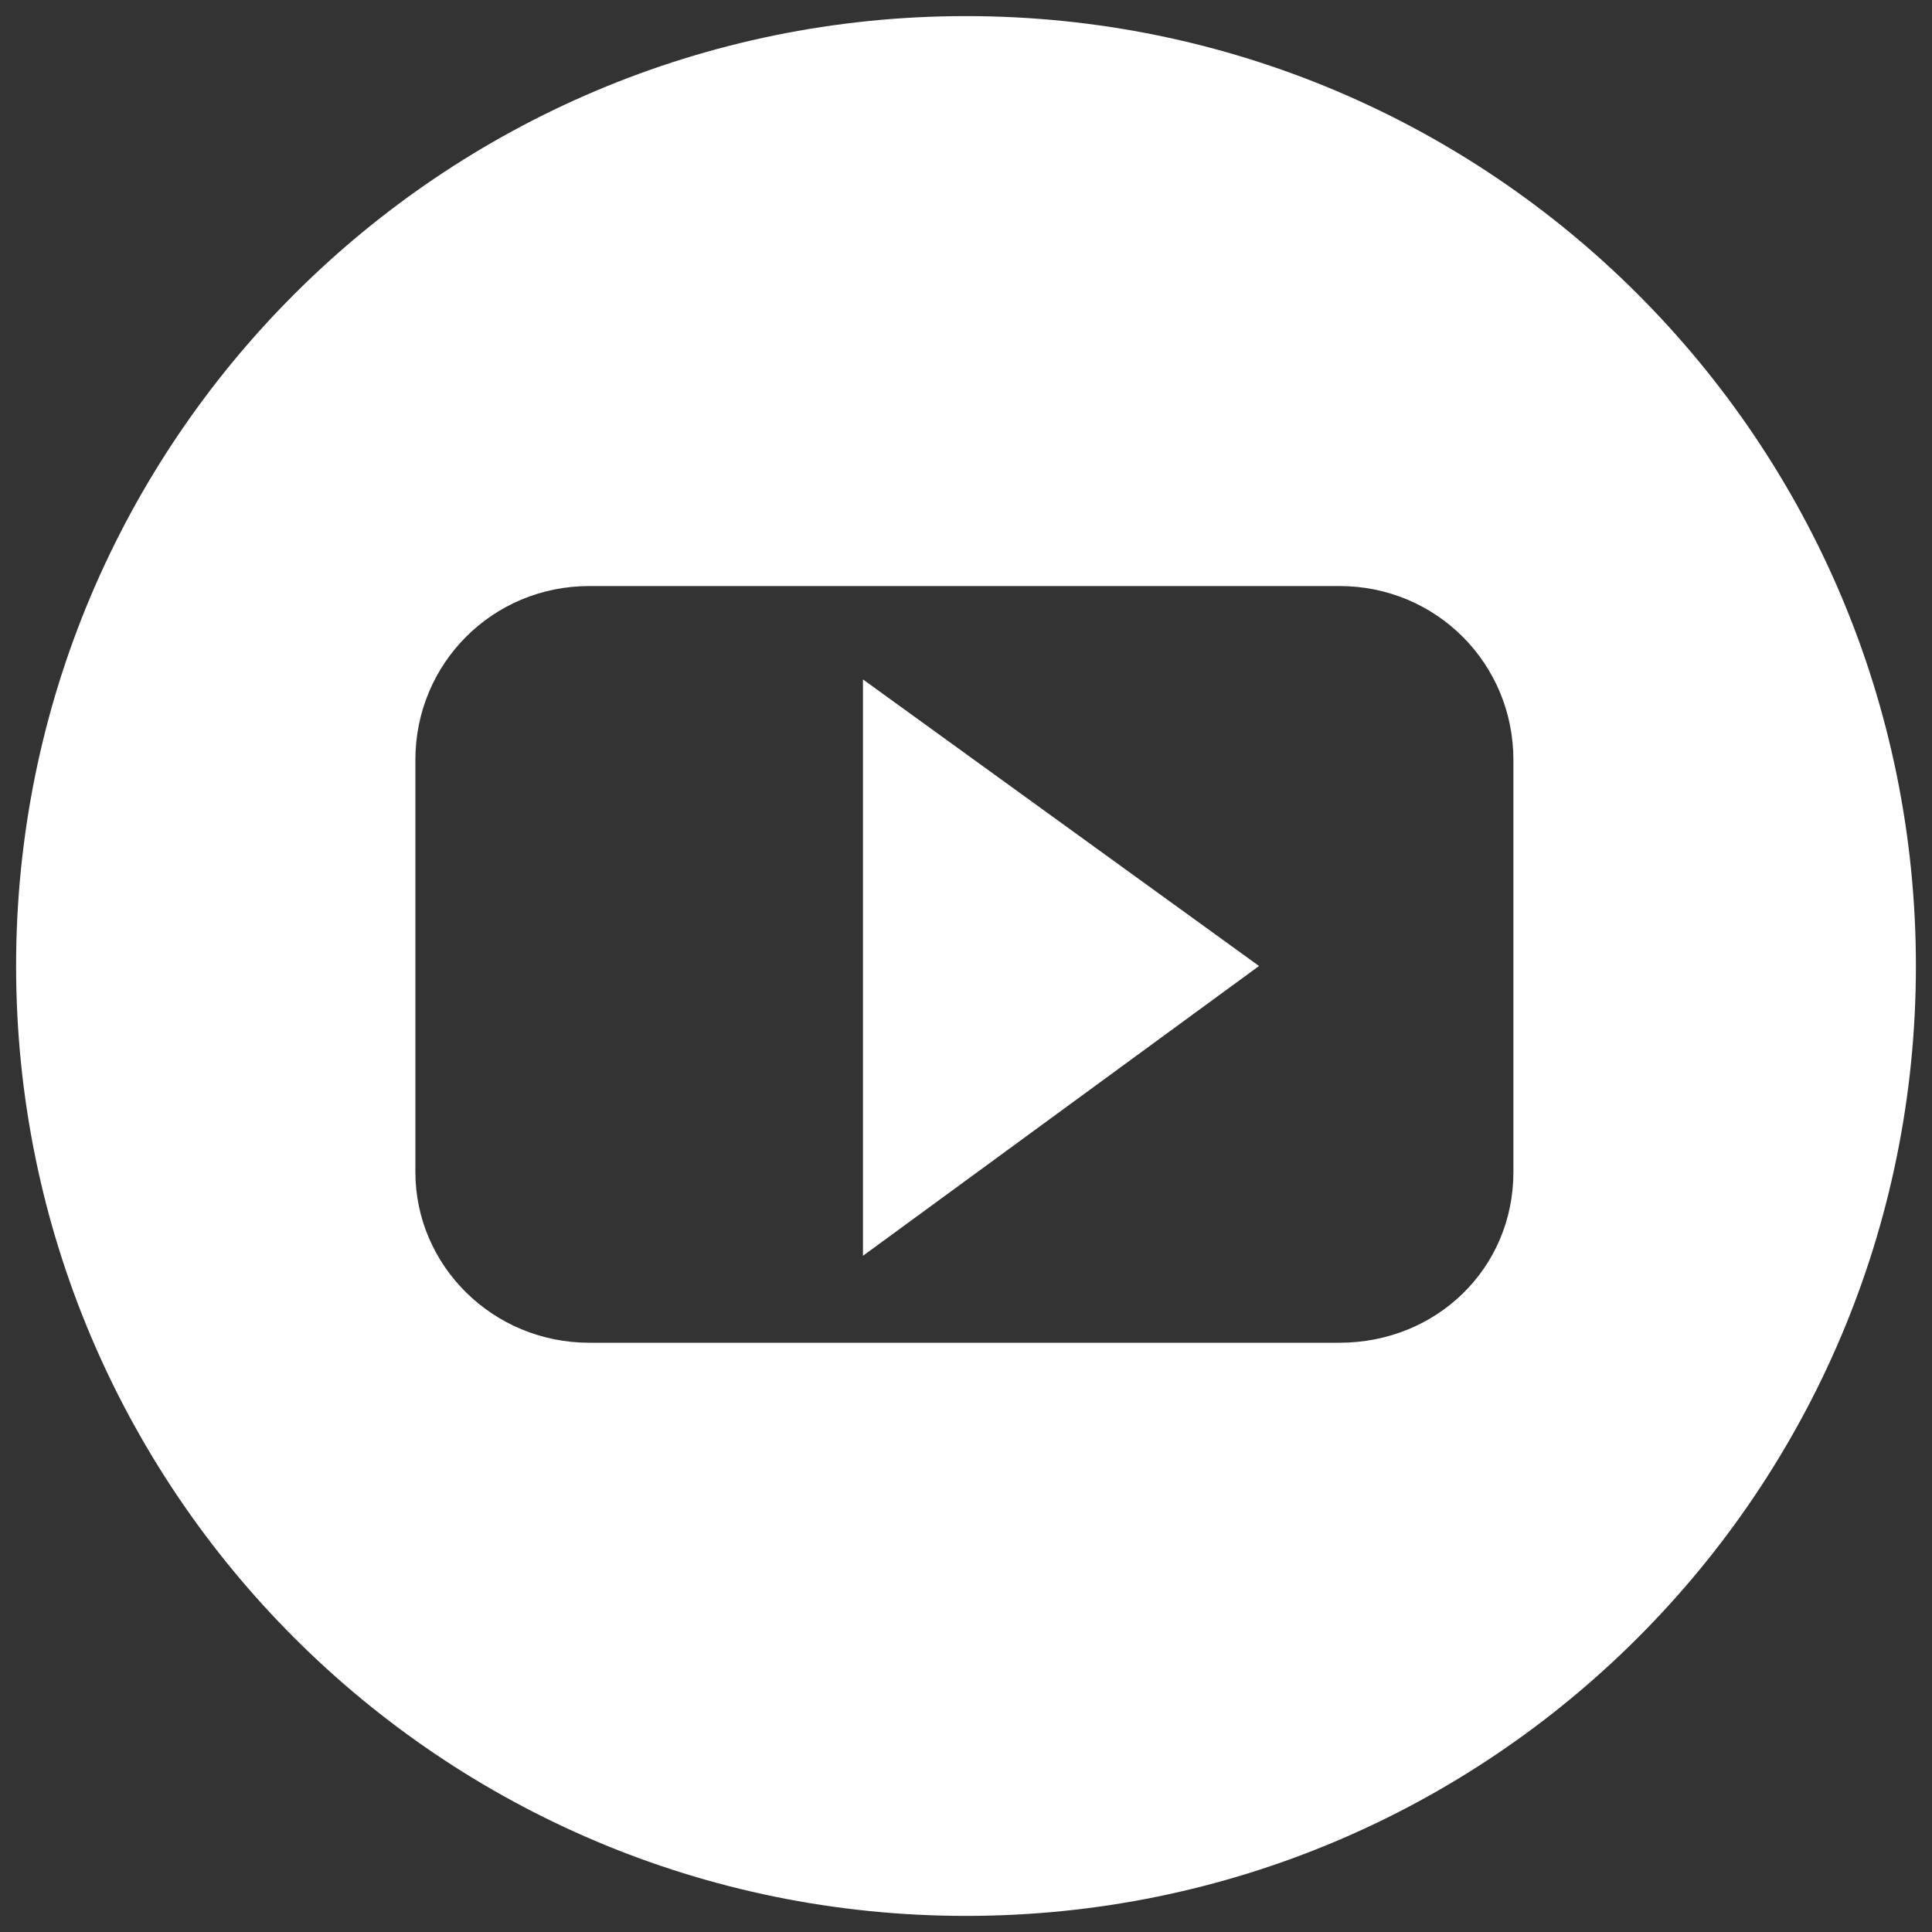
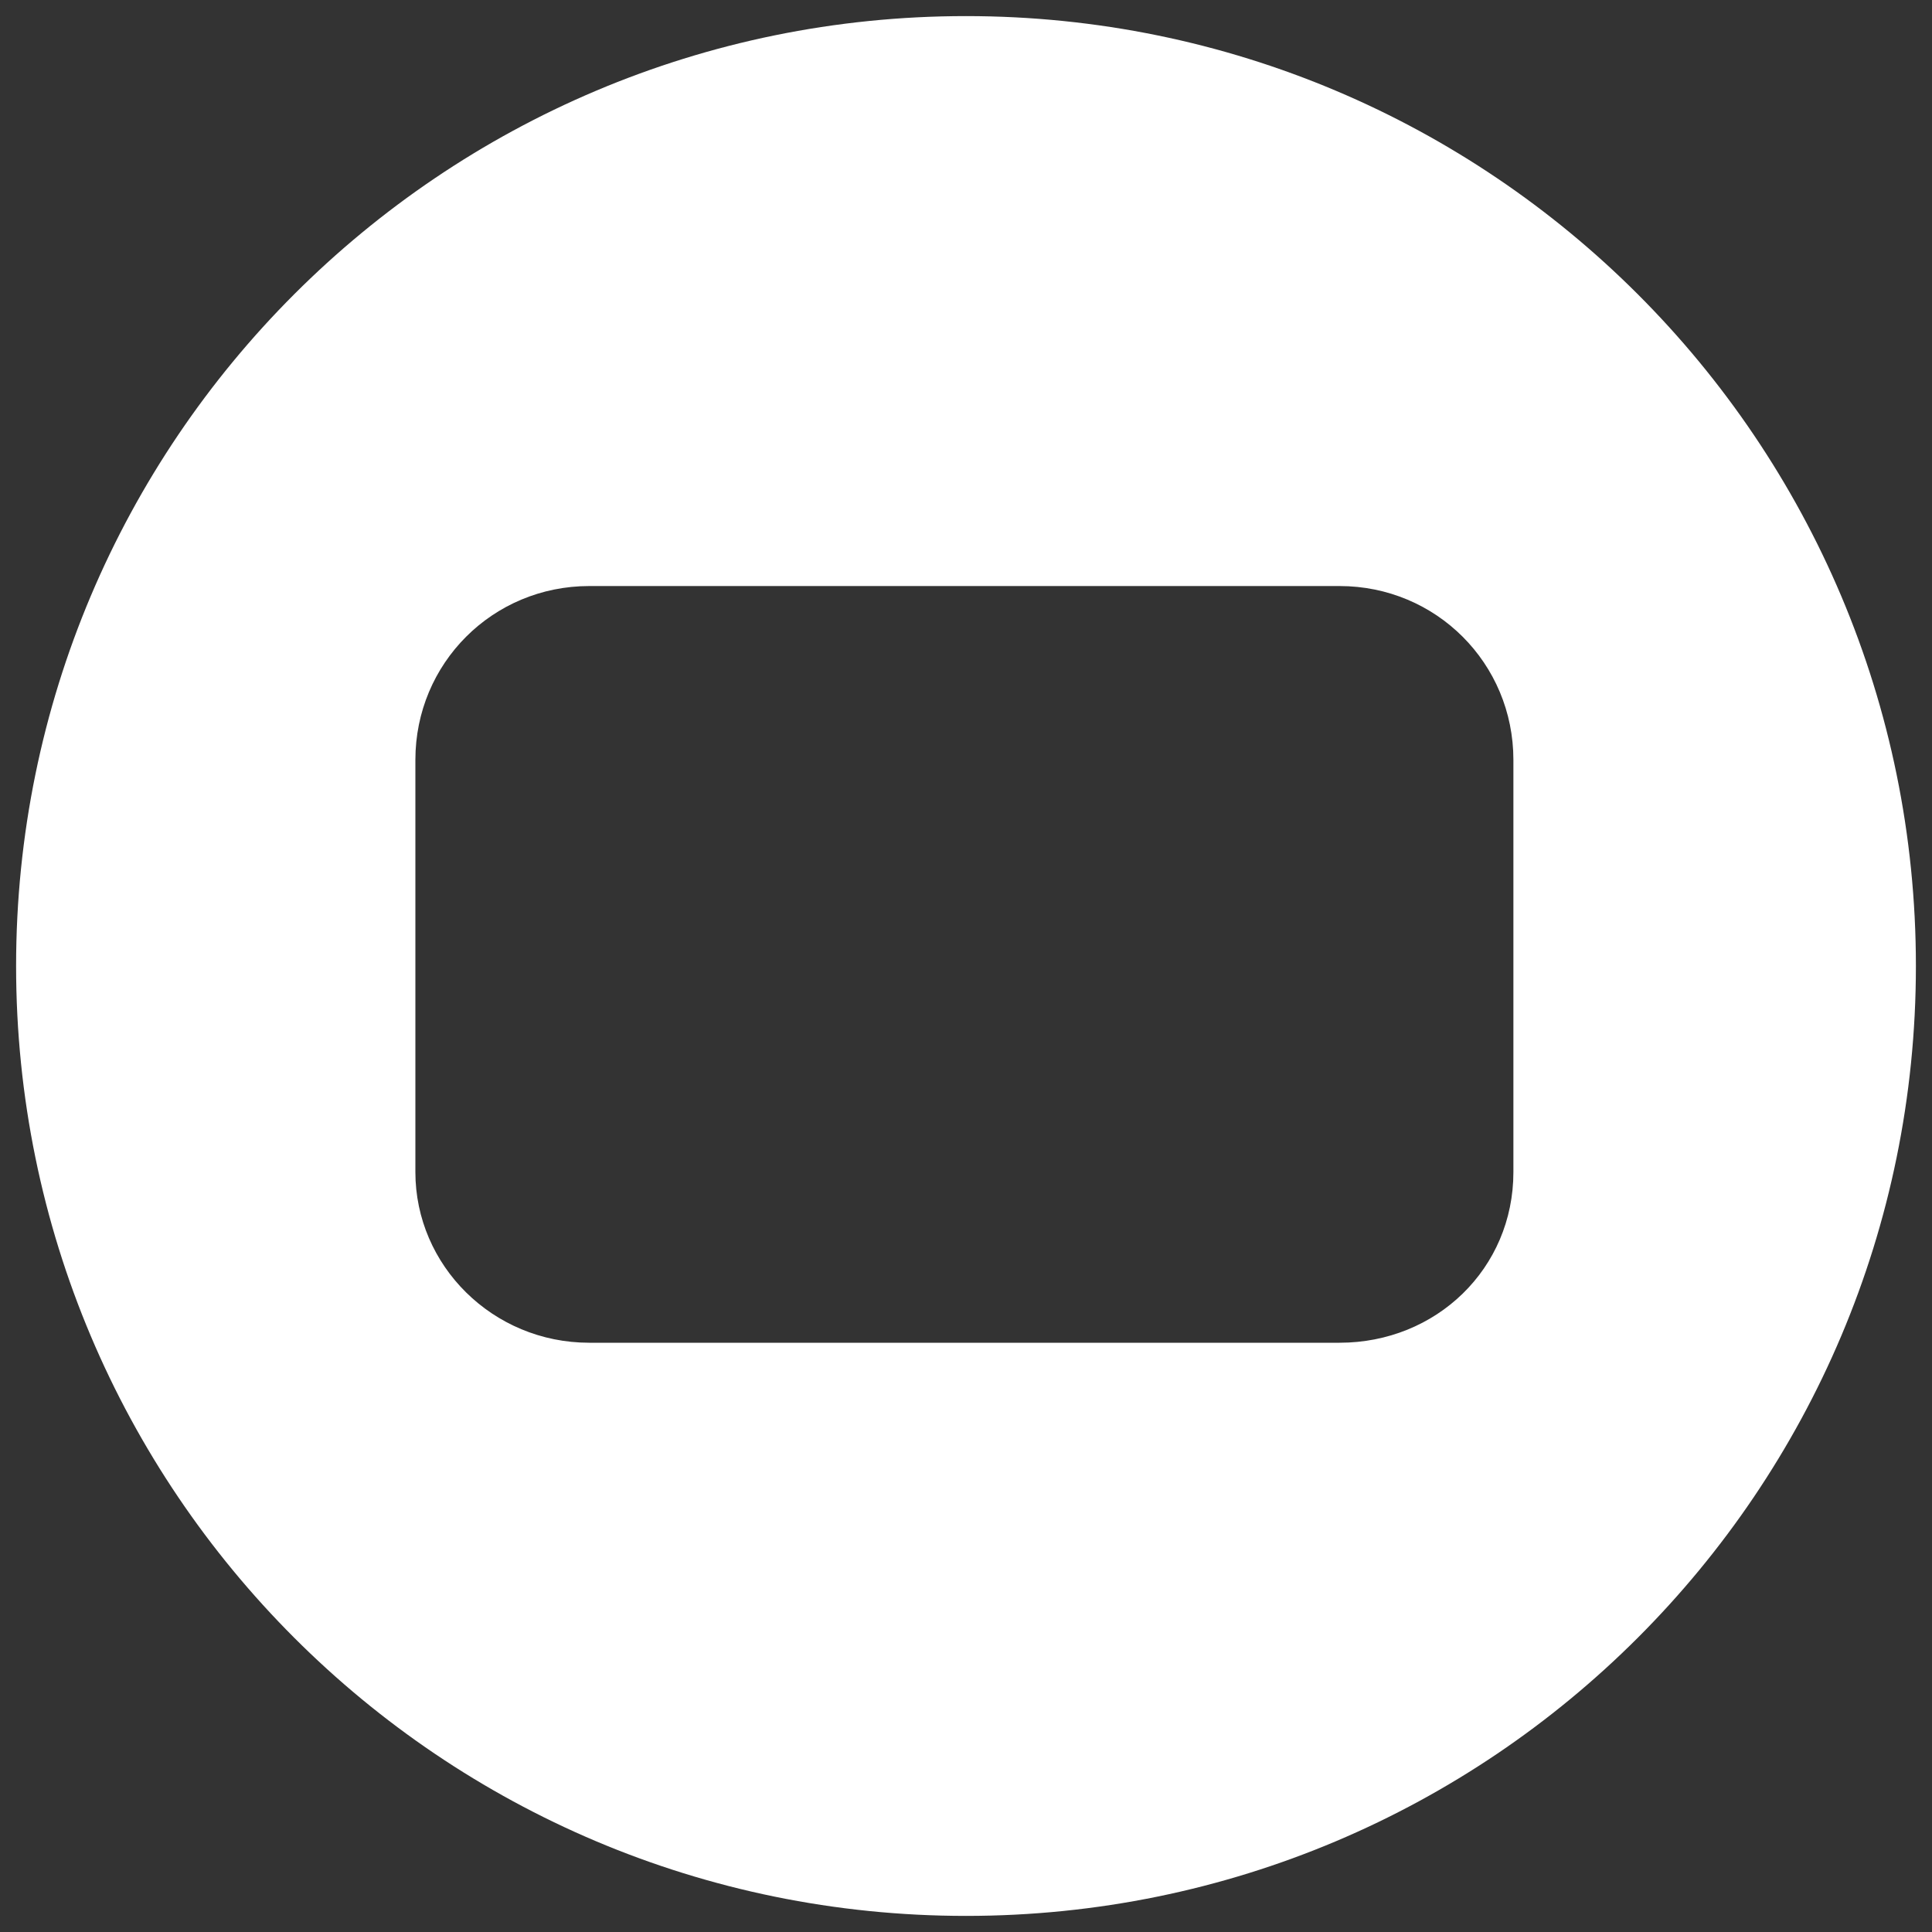
<svg xmlns="http://www.w3.org/2000/svg" version="1.1" id="Capa_1" x="0px" y="0px" viewBox="0 0 60 60" style="enable-background:new 0 0 60 60;" xml:space="preserve">
  <rect x="0" y="0" width="60" height="60" fill="#333333" stroke="none" />
  <style type="text/css">
	.st0{fill:#FFFFFF;}
</style>
  <g>
    <path class="st0" d="M30,0.5C13.7,0.5,0.5,13.7,0.5,30S13.7,59.5,30,59.5S59.5,46.3,59.5,30S46.3,0.5,30,0.5z M47,36.4   c0,3-2.4,5.3-5.4,5.3H18.3c-3,0-5.4-2.4-5.4-5.3V23.6c0-3,2.4-5.4,5.4-5.4h23.3c3,0,5.4,2.4,5.4,5.4V36.4z" />
-     <polygon class="st0" points="26.8,39 39.1,30 26.8,21.1  " />
  </g>
</svg>